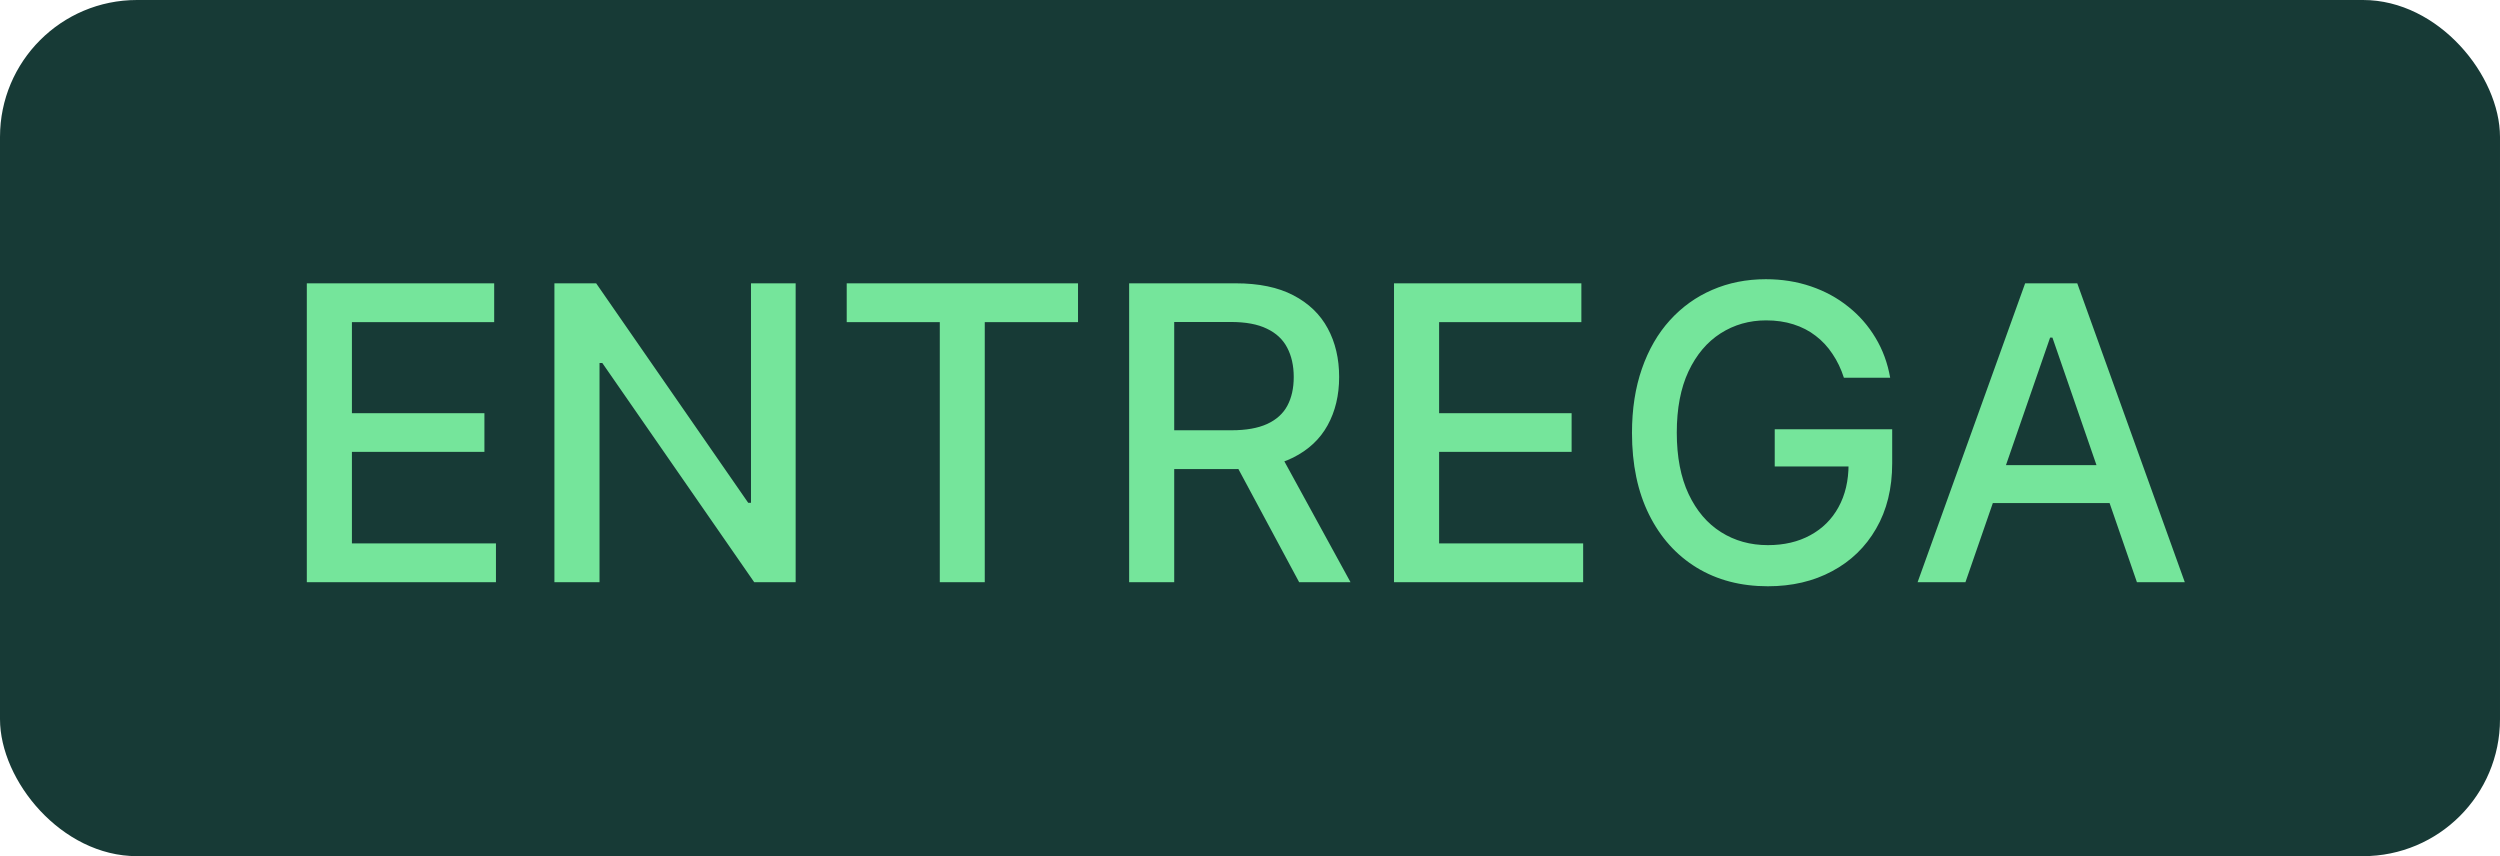
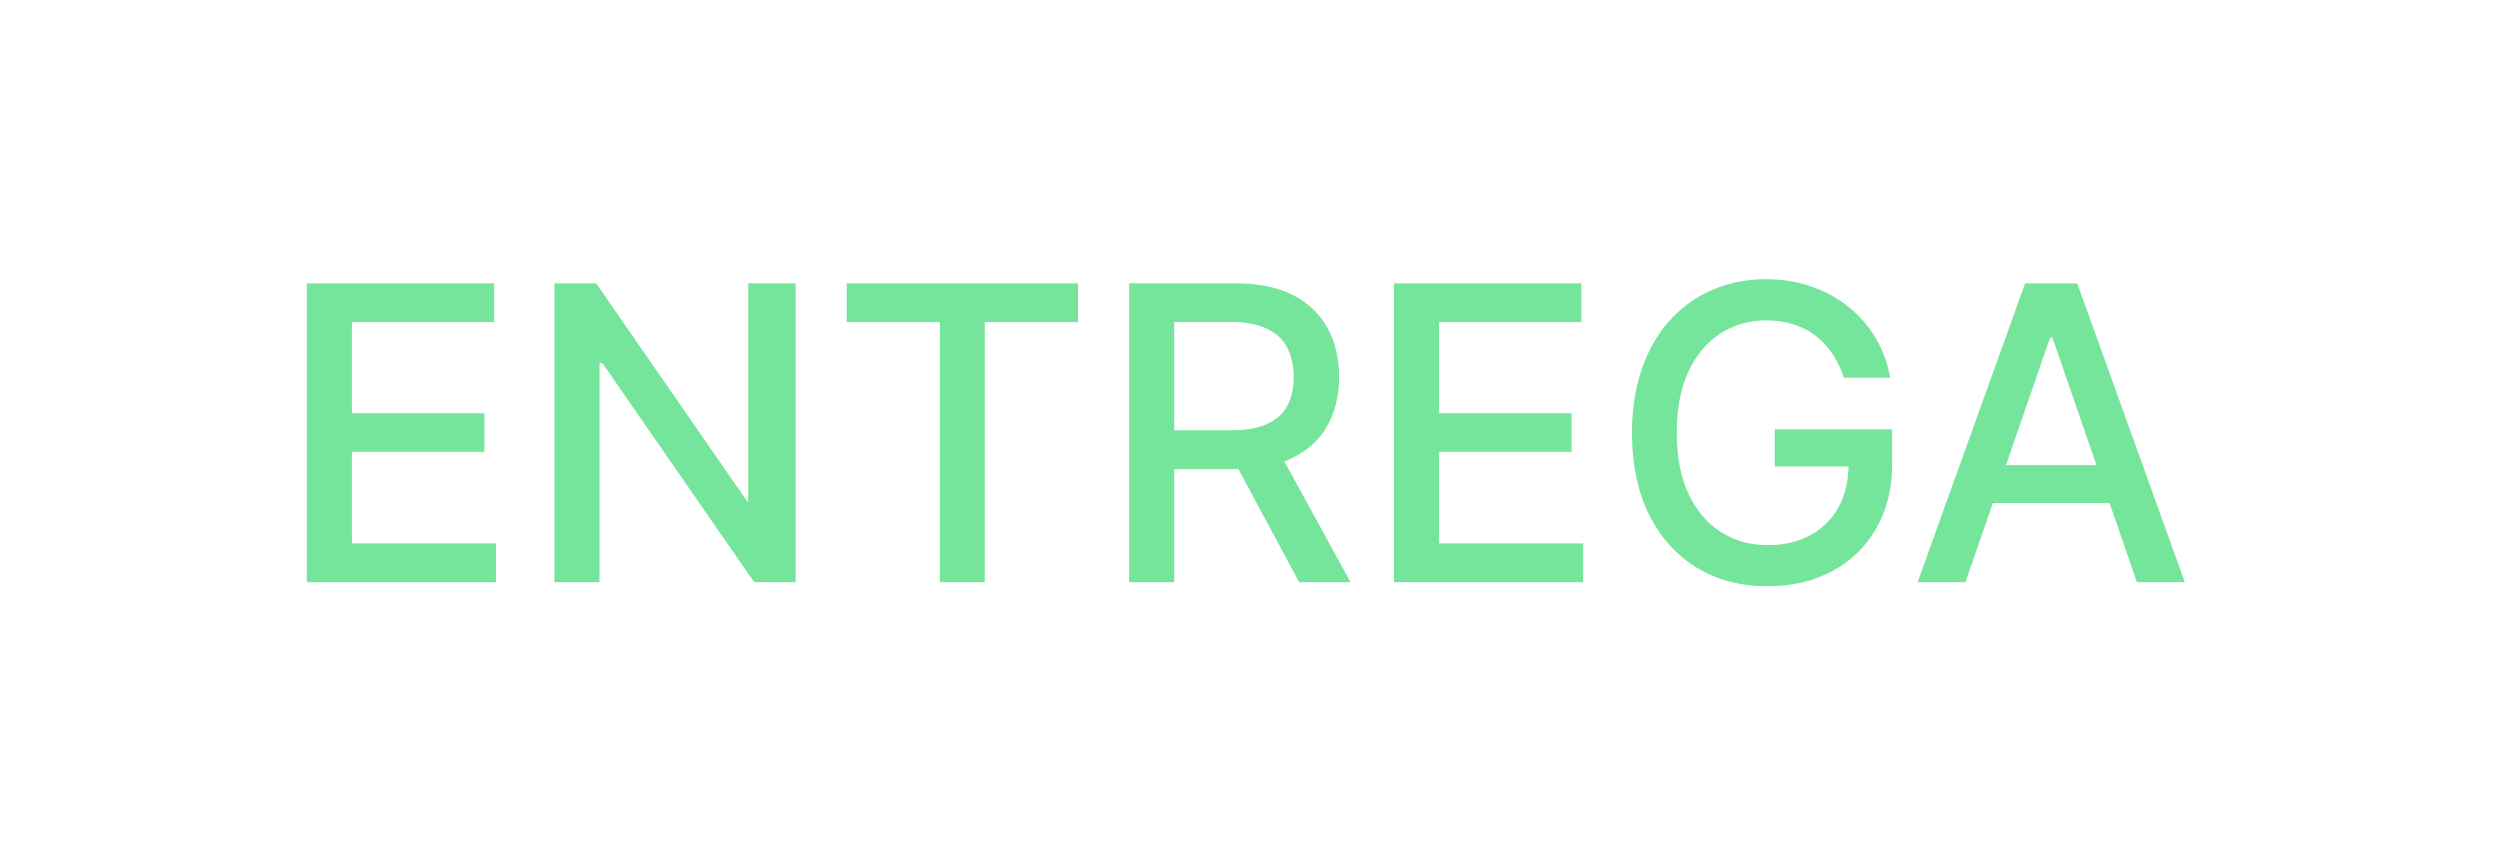
<svg xmlns="http://www.w3.org/2000/svg" width="73" height="25" viewBox="0 0 73 25" fill="none">
-   <rect width="73" height="25" rx="4" fill="#173A36" />
-   <path d="M8.959 17V8.273H14.43V9.406H10.276V12.065H14.145V13.195H10.276V15.867H14.482V17H8.959ZM23.233 8.273V17H22.023L17.587 10.599H17.506V17H16.189V8.273H17.408L21.848 14.682H21.929V8.273H23.233ZM24.724 9.406V8.273H31.478V9.406H28.755V17H27.442V9.406H24.724ZM32.971 17V8.273H36.081C36.758 8.273 37.319 8.389 37.765 8.622C38.213 8.855 38.549 9.178 38.77 9.589C38.992 9.999 39.103 10.472 39.103 11.008C39.103 11.543 38.99 12.013 38.766 12.419C38.544 12.822 38.209 13.136 37.76 13.361C37.314 13.585 36.753 13.697 36.077 13.697H33.721V12.564H35.958C36.384 12.564 36.73 12.503 36.998 12.381C37.267 12.258 37.465 12.081 37.59 11.848C37.715 11.615 37.777 11.335 37.777 11.008C37.777 10.679 37.713 10.393 37.586 10.152C37.461 9.911 37.263 9.726 36.993 9.598C36.726 9.467 36.375 9.402 35.941 9.402H34.287V17H32.971ZM37.279 13.062L39.435 17H37.935L35.821 13.062H37.279ZM40.705 17V8.273H46.176V9.406H42.022V12.065H45.891V13.195H42.022V15.867H46.228V17H40.705ZM53.842 11.03C53.759 10.771 53.648 10.54 53.509 10.335C53.373 10.128 53.209 9.952 53.019 9.807C52.829 9.659 52.611 9.547 52.367 9.47C52.126 9.393 51.86 9.355 51.57 9.355C51.079 9.355 50.636 9.482 50.241 9.734C49.846 9.987 49.533 10.358 49.303 10.847C49.076 11.332 48.962 11.928 48.962 12.632C48.962 13.339 49.077 13.938 49.307 14.426C49.538 14.915 49.853 15.286 50.254 15.538C50.654 15.791 51.11 15.918 51.621 15.918C52.096 15.918 52.509 15.821 52.861 15.628C53.217 15.435 53.491 15.162 53.684 14.81C53.88 14.454 53.978 14.037 53.978 13.557L54.319 13.621H51.822V12.534H55.252V13.527C55.252 14.26 55.096 14.896 54.783 15.436C54.474 15.973 54.045 16.388 53.496 16.68C52.951 16.973 52.326 17.119 51.621 17.119C50.832 17.119 50.139 16.938 49.542 16.574C48.948 16.21 48.485 15.695 48.153 15.027C47.82 14.357 47.654 13.561 47.654 12.641C47.654 11.945 47.751 11.32 47.944 10.766C48.137 10.212 48.408 9.741 48.758 9.355C49.11 8.966 49.523 8.669 49.998 8.464C50.475 8.257 50.996 8.153 51.562 8.153C52.033 8.153 52.472 8.223 52.879 8.362C53.288 8.501 53.651 8.699 53.969 8.955C54.291 9.21 54.556 9.514 54.766 9.866C54.977 10.216 55.119 10.604 55.193 11.03H53.842ZM57.391 17H55.994L59.134 8.273H60.656L63.796 17H62.398L59.931 9.858H59.863L57.391 17ZM57.626 13.582H62.16V14.69H57.626V13.582Z" fill="#75E59B" />
+   <path d="M8.959 17V8.273H14.43V9.406H10.276V12.065H14.145V13.195H10.276V15.867H14.482V17H8.959ZM23.233 8.273V17H22.023L17.587 10.599H17.506V17H16.189V8.273H17.408L21.848 14.682V8.273H23.233ZM24.724 9.406V8.273H31.478V9.406H28.755V17H27.442V9.406H24.724ZM32.971 17V8.273H36.081C36.758 8.273 37.319 8.389 37.765 8.622C38.213 8.855 38.549 9.178 38.77 9.589C38.992 9.999 39.103 10.472 39.103 11.008C39.103 11.543 38.99 12.013 38.766 12.419C38.544 12.822 38.209 13.136 37.76 13.361C37.314 13.585 36.753 13.697 36.077 13.697H33.721V12.564H35.958C36.384 12.564 36.73 12.503 36.998 12.381C37.267 12.258 37.465 12.081 37.59 11.848C37.715 11.615 37.777 11.335 37.777 11.008C37.777 10.679 37.713 10.393 37.586 10.152C37.461 9.911 37.263 9.726 36.993 9.598C36.726 9.467 36.375 9.402 35.941 9.402H34.287V17H32.971ZM37.279 13.062L39.435 17H37.935L35.821 13.062H37.279ZM40.705 17V8.273H46.176V9.406H42.022V12.065H45.891V13.195H42.022V15.867H46.228V17H40.705ZM53.842 11.03C53.759 10.771 53.648 10.54 53.509 10.335C53.373 10.128 53.209 9.952 53.019 9.807C52.829 9.659 52.611 9.547 52.367 9.47C52.126 9.393 51.86 9.355 51.57 9.355C51.079 9.355 50.636 9.482 50.241 9.734C49.846 9.987 49.533 10.358 49.303 10.847C49.076 11.332 48.962 11.928 48.962 12.632C48.962 13.339 49.077 13.938 49.307 14.426C49.538 14.915 49.853 15.286 50.254 15.538C50.654 15.791 51.11 15.918 51.621 15.918C52.096 15.918 52.509 15.821 52.861 15.628C53.217 15.435 53.491 15.162 53.684 14.81C53.88 14.454 53.978 14.037 53.978 13.557L54.319 13.621H51.822V12.534H55.252V13.527C55.252 14.26 55.096 14.896 54.783 15.436C54.474 15.973 54.045 16.388 53.496 16.68C52.951 16.973 52.326 17.119 51.621 17.119C50.832 17.119 50.139 16.938 49.542 16.574C48.948 16.21 48.485 15.695 48.153 15.027C47.82 14.357 47.654 13.561 47.654 12.641C47.654 11.945 47.751 11.32 47.944 10.766C48.137 10.212 48.408 9.741 48.758 9.355C49.11 8.966 49.523 8.669 49.998 8.464C50.475 8.257 50.996 8.153 51.562 8.153C52.033 8.153 52.472 8.223 52.879 8.362C53.288 8.501 53.651 8.699 53.969 8.955C54.291 9.21 54.556 9.514 54.766 9.866C54.977 10.216 55.119 10.604 55.193 11.03H53.842ZM57.391 17H55.994L59.134 8.273H60.656L63.796 17H62.398L59.931 9.858H59.863L57.391 17ZM57.626 13.582H62.16V14.69H57.626V13.582Z" fill="#75E59B" />
</svg>